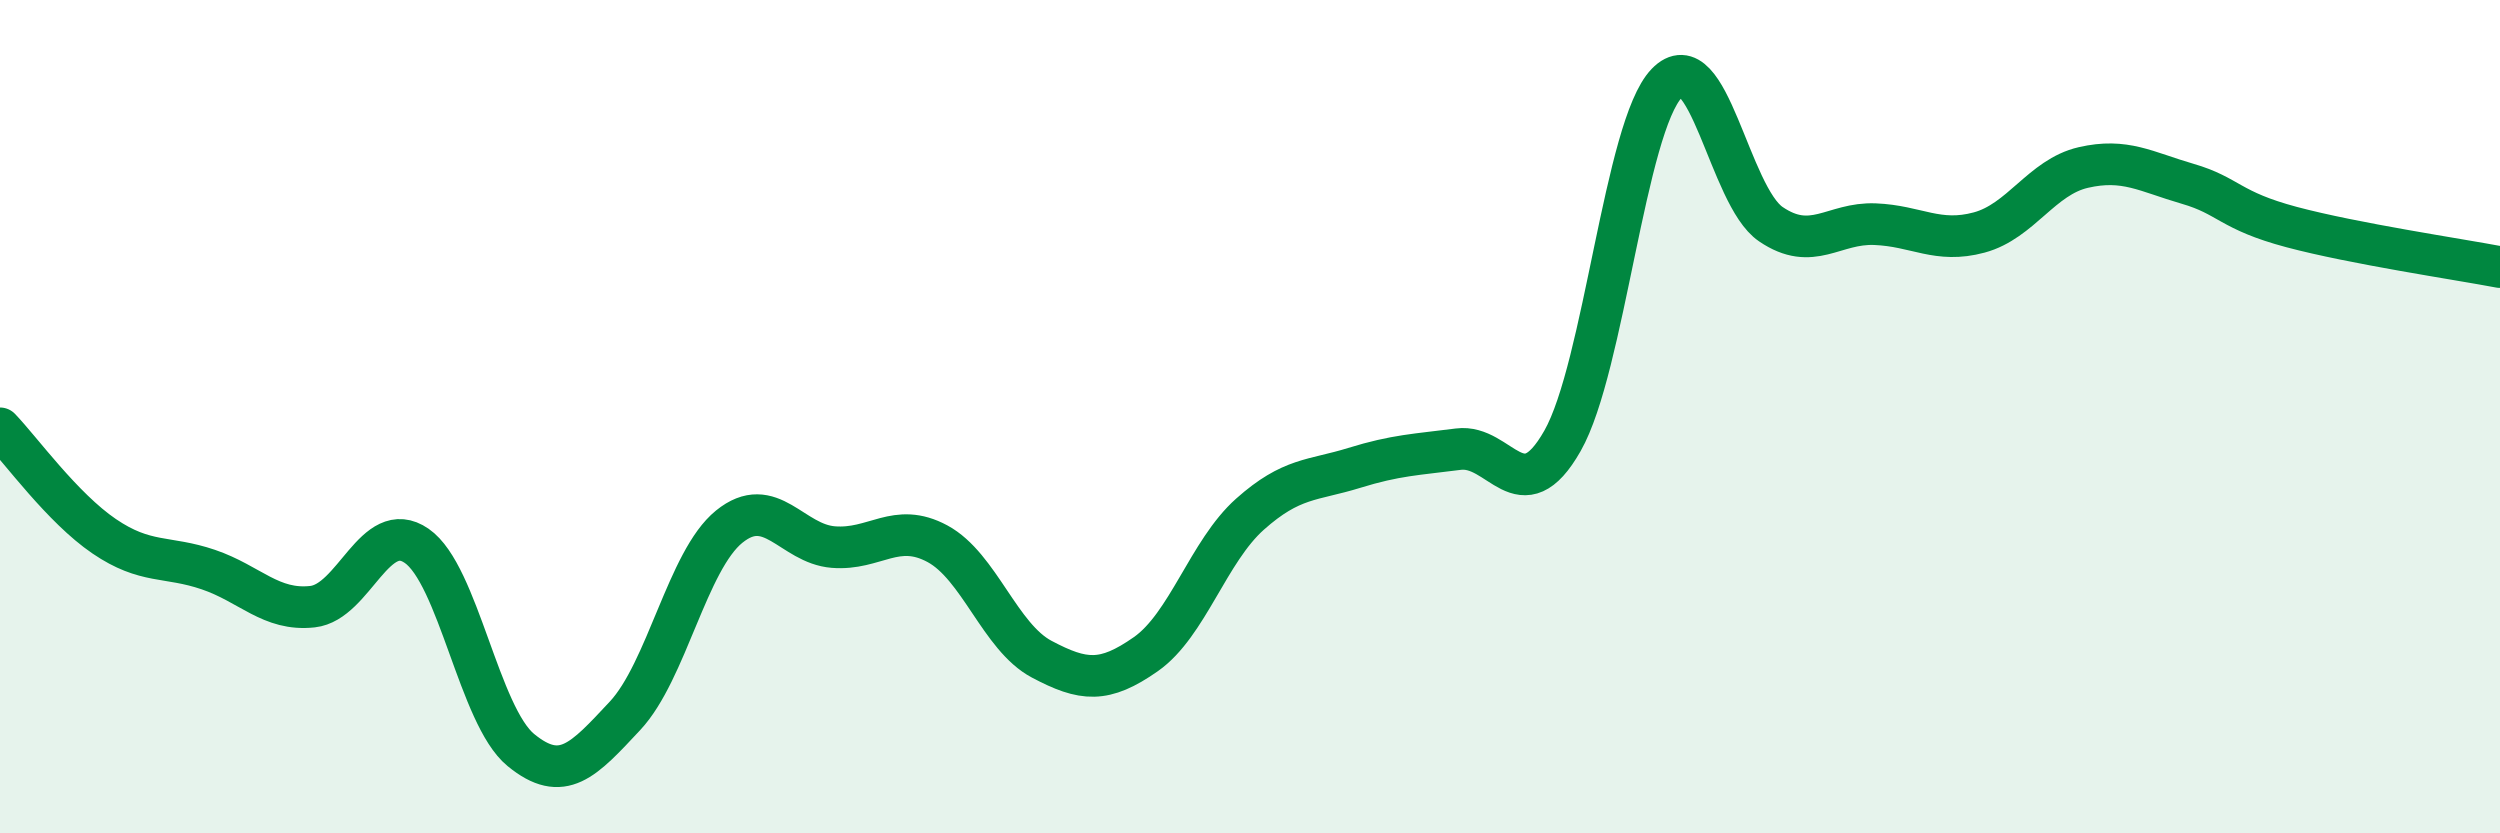
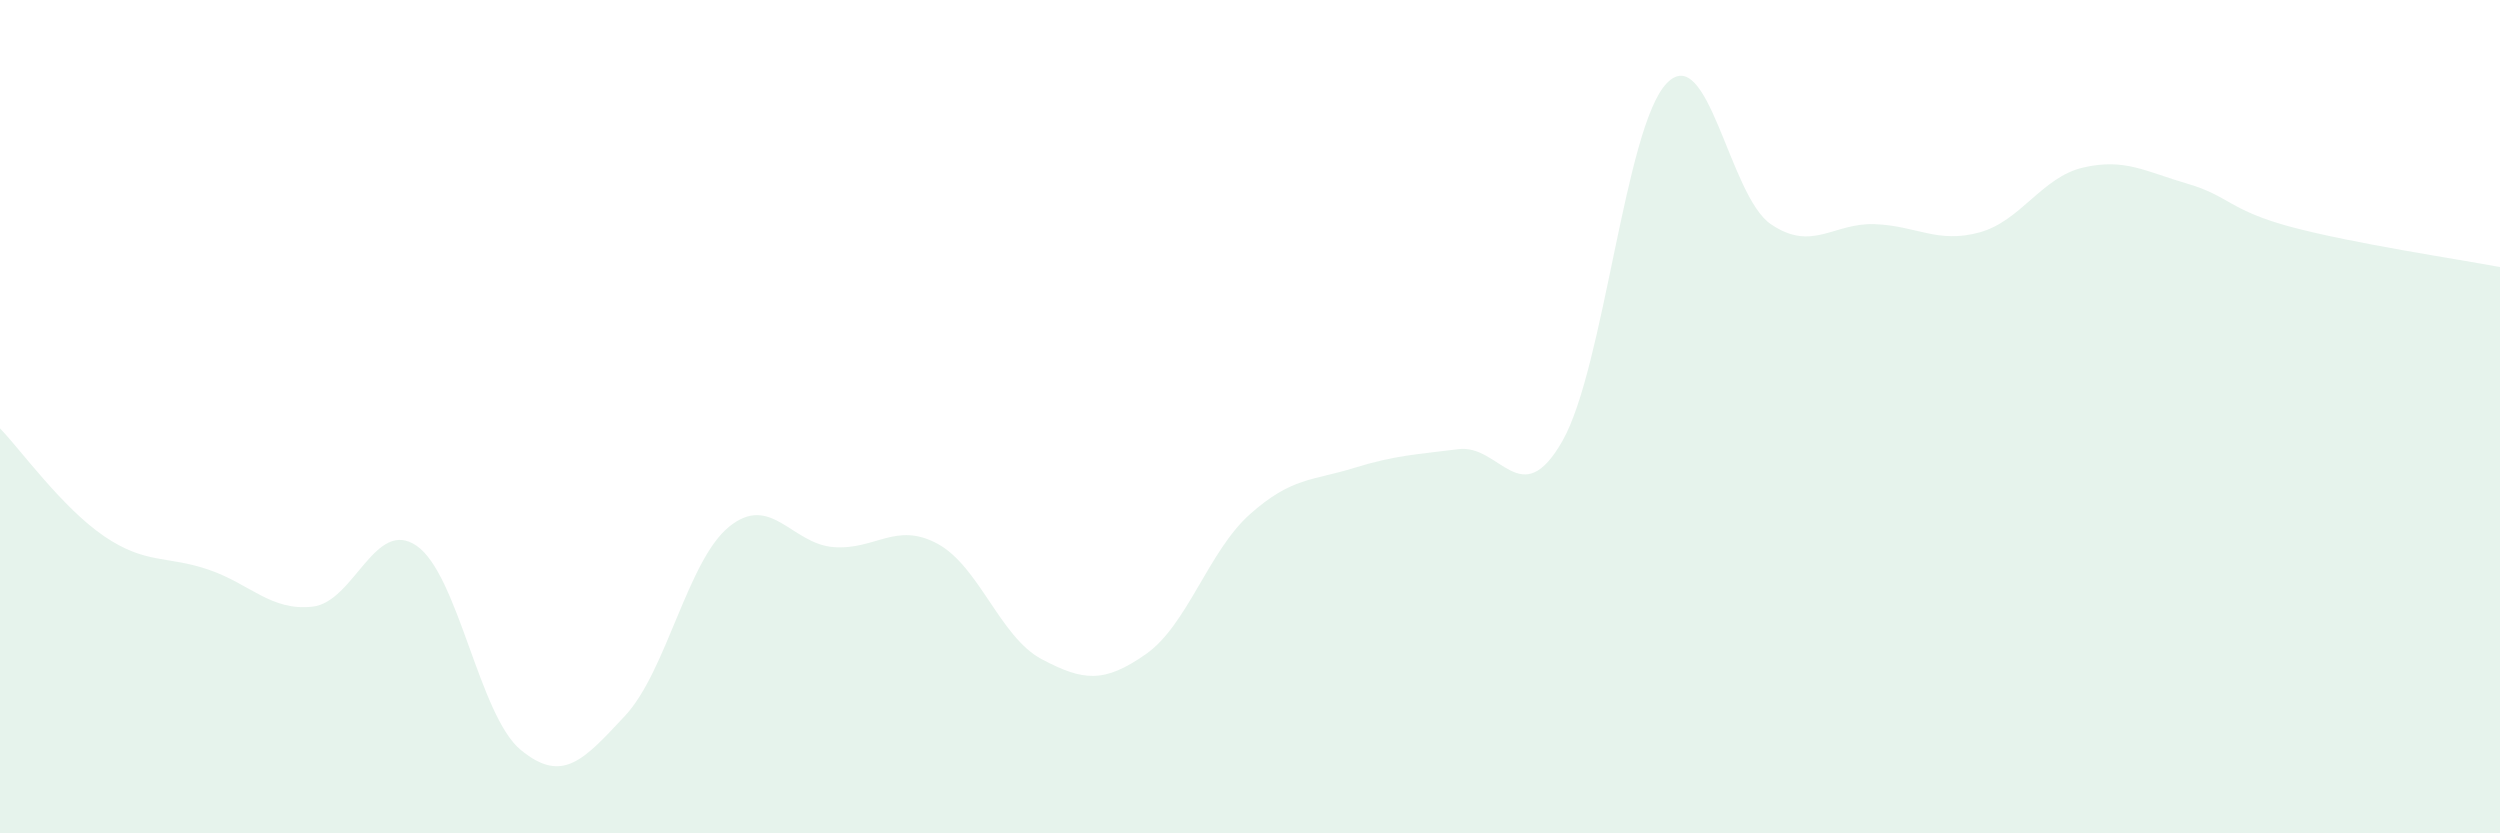
<svg xmlns="http://www.w3.org/2000/svg" width="60" height="20" viewBox="0 0 60 20">
  <path d="M 0,10.28 C 0.5,10.8 1.5,12.19 2.5,12.87 C 3.5,13.55 4,13.33 5,13.67 C 6,14.01 6.5,14.67 7.5,14.56 C 8.5,14.45 9,12.41 10,13.1 C 11,13.79 11.5,17.18 12.5,18 C 13.5,18.82 14,18.25 15,17.18 C 16,16.11 16.5,13.45 17.5,12.64 C 18.5,11.83 19,13.05 20,13.13 C 21,13.21 21.5,12.51 22.5,13.05 C 23.5,13.59 24,15.29 25,15.82 C 26,16.35 26.5,16.4 27.5,15.7 C 28.5,15 29,13.23 30,12.34 C 31,11.45 31.5,11.54 32.5,11.23 C 33.5,10.92 34,10.91 35,10.78 C 36,10.65 36.5,12.34 37.5,10.58 C 38.5,8.82 39,3.04 40,2 C 41,0.96 41.5,4.7 42.5,5.38 C 43.5,6.06 44,5.34 45,5.38 C 46,5.42 46.5,5.85 47.5,5.58 C 48.5,5.31 49,4.25 50,4.02 C 51,3.79 51.5,4.12 52.5,4.41 C 53.5,4.7 53.5,5.05 55,5.45 C 56.5,5.85 59,6.22 60,6.41L60 20L0 20Z" fill="#008740" opacity="0.1" stroke-linecap="round" stroke-linejoin="round" />
-   <path d="M 0,10.28 C 0.5,10.8 1.5,12.19 2.5,12.87 C 3.5,13.55 4,13.33 5,13.67 C 6,14.01 6.5,14.67 7.5,14.56 C 8.5,14.45 9,12.41 10,13.1 C 11,13.79 11.5,17.18 12.5,18 C 13.5,18.82 14,18.25 15,17.18 C 16,16.11 16.5,13.45 17.5,12.64 C 18.5,11.83 19,13.05 20,13.13 C 21,13.21 21.5,12.51 22.5,13.05 C 23.5,13.59 24,15.29 25,15.82 C 26,16.35 26.5,16.4 27.5,15.7 C 28.5,15 29,13.23 30,12.34 C 31,11.45 31.5,11.54 32.5,11.23 C 33.5,10.92 34,10.91 35,10.78 C 36,10.65 36.5,12.34 37.5,10.58 C 38.5,8.82 39,3.04 40,2 C 41,0.96 41.5,4.7 42.5,5.38 C 43.5,6.06 44,5.34 45,5.38 C 46,5.42 46.5,5.85 47.5,5.58 C 48.5,5.31 49,4.25 50,4.02 C 51,3.79 51.5,4.12 52.5,4.41 C 53.5,4.7 53.5,5.05 55,5.45 C 56.5,5.85 59,6.22 60,6.41" stroke="#008740" stroke-width="1" fill="none" stroke-linecap="round" stroke-linejoin="round" />
</svg>